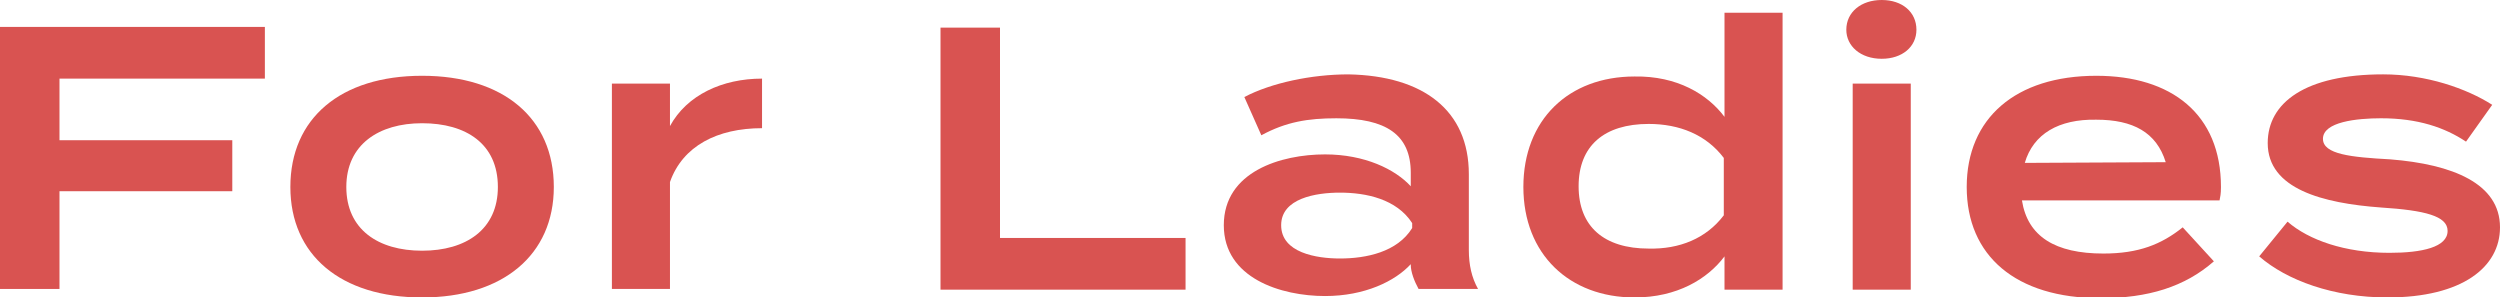
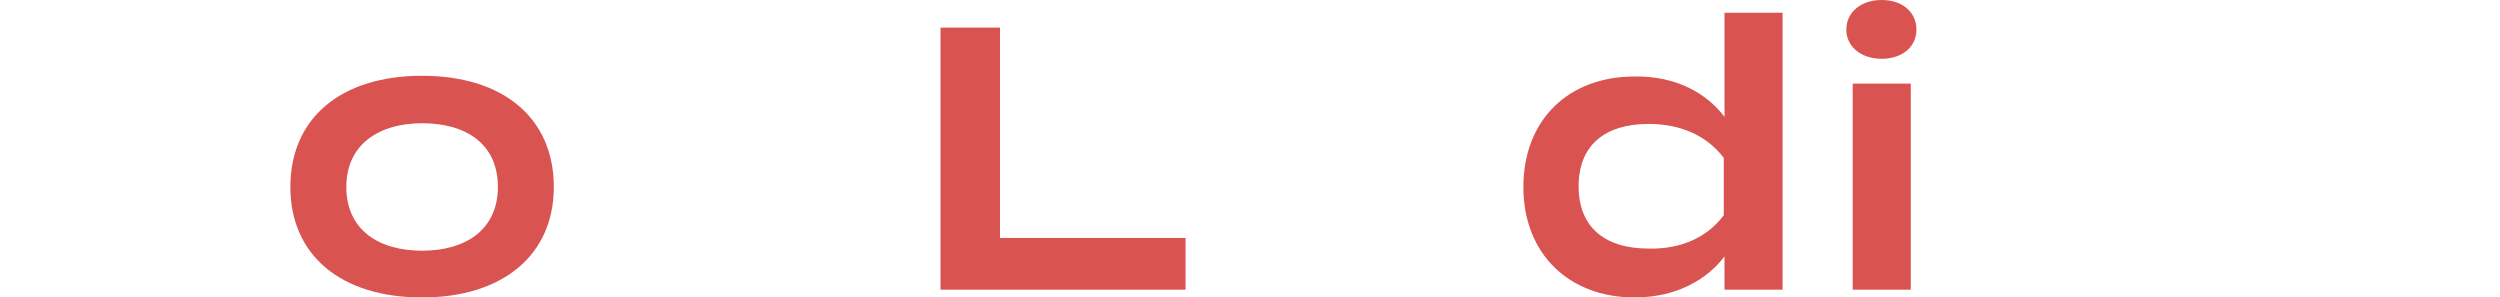
<svg xmlns="http://www.w3.org/2000/svg" version="1.1" id="レイヤー_1" x="0px" y="0px" viewBox="0 0 353 42" style="enable-background:new 0 0 353 42;" xml:space="preserve">
  <style type="text/css">
	.st0{fill:#D95351;}
</style>
  <g>
-     <path class="st0" d="M8.4,11.2v8.6h24.4V27H8.4v13.8H0v-37h37.4v7.3H8.4z" />
    <path class="st0" d="M41,26.4c0-9.7,7.1-15.7,18.6-15.7c11.5,0,18.6,6,18.6,15.7C78.2,36,71,42,59.6,42C48.1,42,41,36,41,26.4z    M70.3,26.4c0-6.1-4.5-9-10.7-9c-6.1,0-10.7,3-10.7,9c0,6,4.5,9,10.7,9C65.8,35.4,70.3,32.4,70.3,26.4z" />
-     <path class="st0" d="M86.4,40.9V11.8h8.2v6c2.4-4.4,7.4-6.7,13-6.7v7c-6.3,0-11.2,2.5-13,7.6v15.1H86.4z" />
    <path class="st0" d="M167.4,33.6v7.3h-34.6v-37h8.4v29.7H167.4z" />
-     <path class="st0" d="M207.4,24.6v10.7c0,2.1,0.4,3.9,1.3,5.5h-8.4c-0.6-1.1-1.1-2.4-1.1-3.4v-0.1c-2.2,2.4-6.5,4.5-12.1,4.5   c-6.2,0-14.3-2.5-14.3-10c0-7.6,8.1-10,14.3-10c5.6,0,9.9,2.1,12.1,4.5v-1.9c0-5.4-3.5-7.7-10.5-7.7c-4,0-7.1,0.5-10.6,2.4   l-2.4-5.4c3.8-2,9.5-3.2,14.7-3.2C201,10.7,207.4,15.6,207.4,24.6z M199.4,31.5c-2.2-3.4-6.5-4.3-10.2-4.3c-3.4,0-8.3,0.8-8.3,4.6   c0,3.9,5,4.7,8.3,4.7c3.7,0,8.1-0.9,10.2-4.3V31.5z" />
    <path class="st0" d="M243.5,16.5V1.8h8.2v39.1h-8.2v-4.7c-2.4,3.2-6.7,5.8-12.7,5.8c-9.2,0-15.7-6.1-15.7-15.6s6.4-15.6,15.7-15.6   C236.8,10.7,241.1,13.3,243.5,16.5z M243.4,30.4v-8.1c-2.5-3.3-6.3-4.8-10.6-4.8c-6.3,0-9.9,3.1-9.9,8.8s3.6,8.8,9.9,8.8   C237.1,35.2,240.9,33.7,243.4,30.4z" />
    <path class="st0" d="M260.7,4.2c0-2.5,2.1-4.2,5-4.2c2.9,0,4.9,1.7,4.9,4.2c0,2.4-2,4.1-4.9,4.1C262.7,8.3,260.7,6.5,260.7,4.2z    M269.8,40.9h-8.2V11.8h8.2V40.9z" />
-     <path class="st0" d="M297,35.8c5,0,8.2-1.3,11.2-3.7l4.4,4.8c-4.1,3.6-9.3,5.2-16,5.2c-12,0-18.9-6-18.9-15.7   c0-9.7,6.9-15.7,18.3-15.7c10.6,0,17.6,5.4,17.6,15.7c0,1-0.1,1.4-0.2,1.9h-27.9C286.3,33.4,290.2,35.8,297,35.8z M285.9,23   l19.9-0.1c-1.3-4.2-4.6-6-9.8-6C290.7,16.8,287.1,18.9,285.9,23z" />
-     <path class="st0" d="M353,32.1c0,5.6-5.3,9.9-15.9,9.9c-7.6,0-14.2-2.4-18.1-5.8l4-4.9c3,2.6,8.1,4.4,14.4,4.4   c4.6,0,8.2-0.8,8.2-3.1c0-2.1-3.2-2.9-9.4-3.3c-8.2-0.6-16-2.6-16-9.1c0-5.7,5.3-9.7,16.3-9.7c6.1,0,11.8,2,15.4,4.3l-3.7,5.2   c-3-2-6.8-3.3-12-3.3c-3.4,0-8.2,0.5-8.2,2.9c0,2.2,4,2.6,9.5,2.9C346.3,23.2,353,25.9,353,32.1z" />
  </g>
</svg>